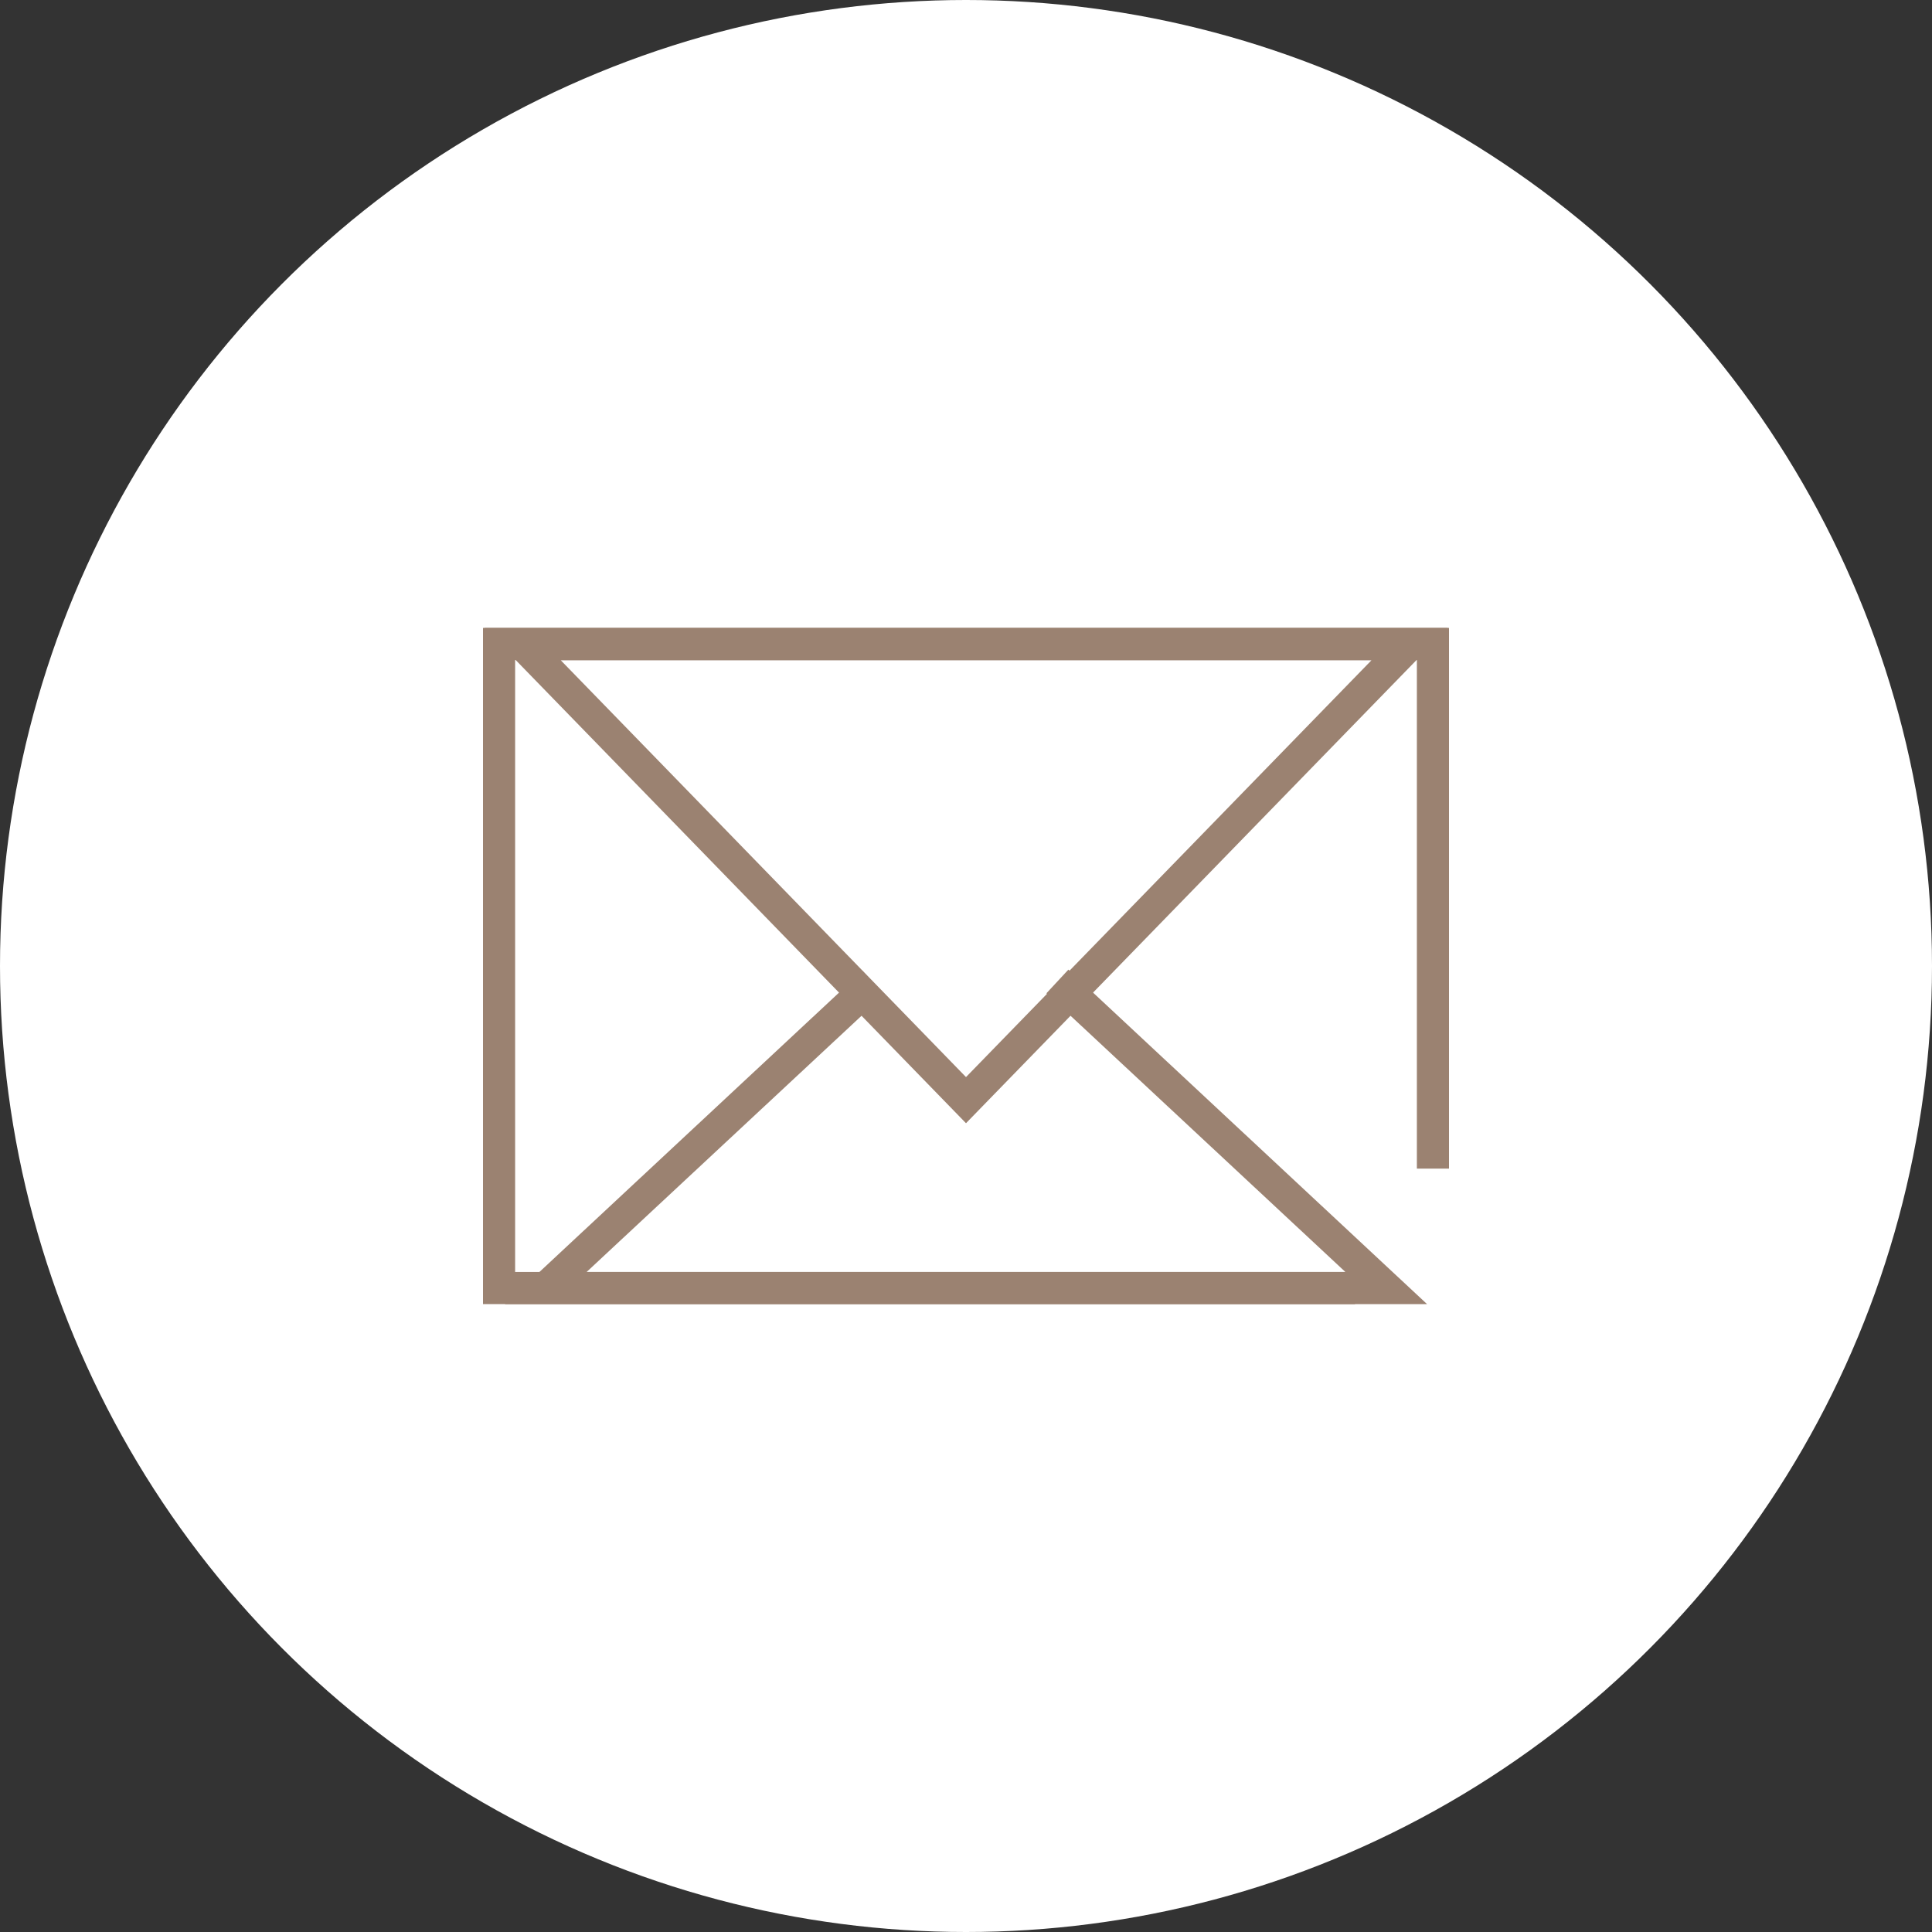
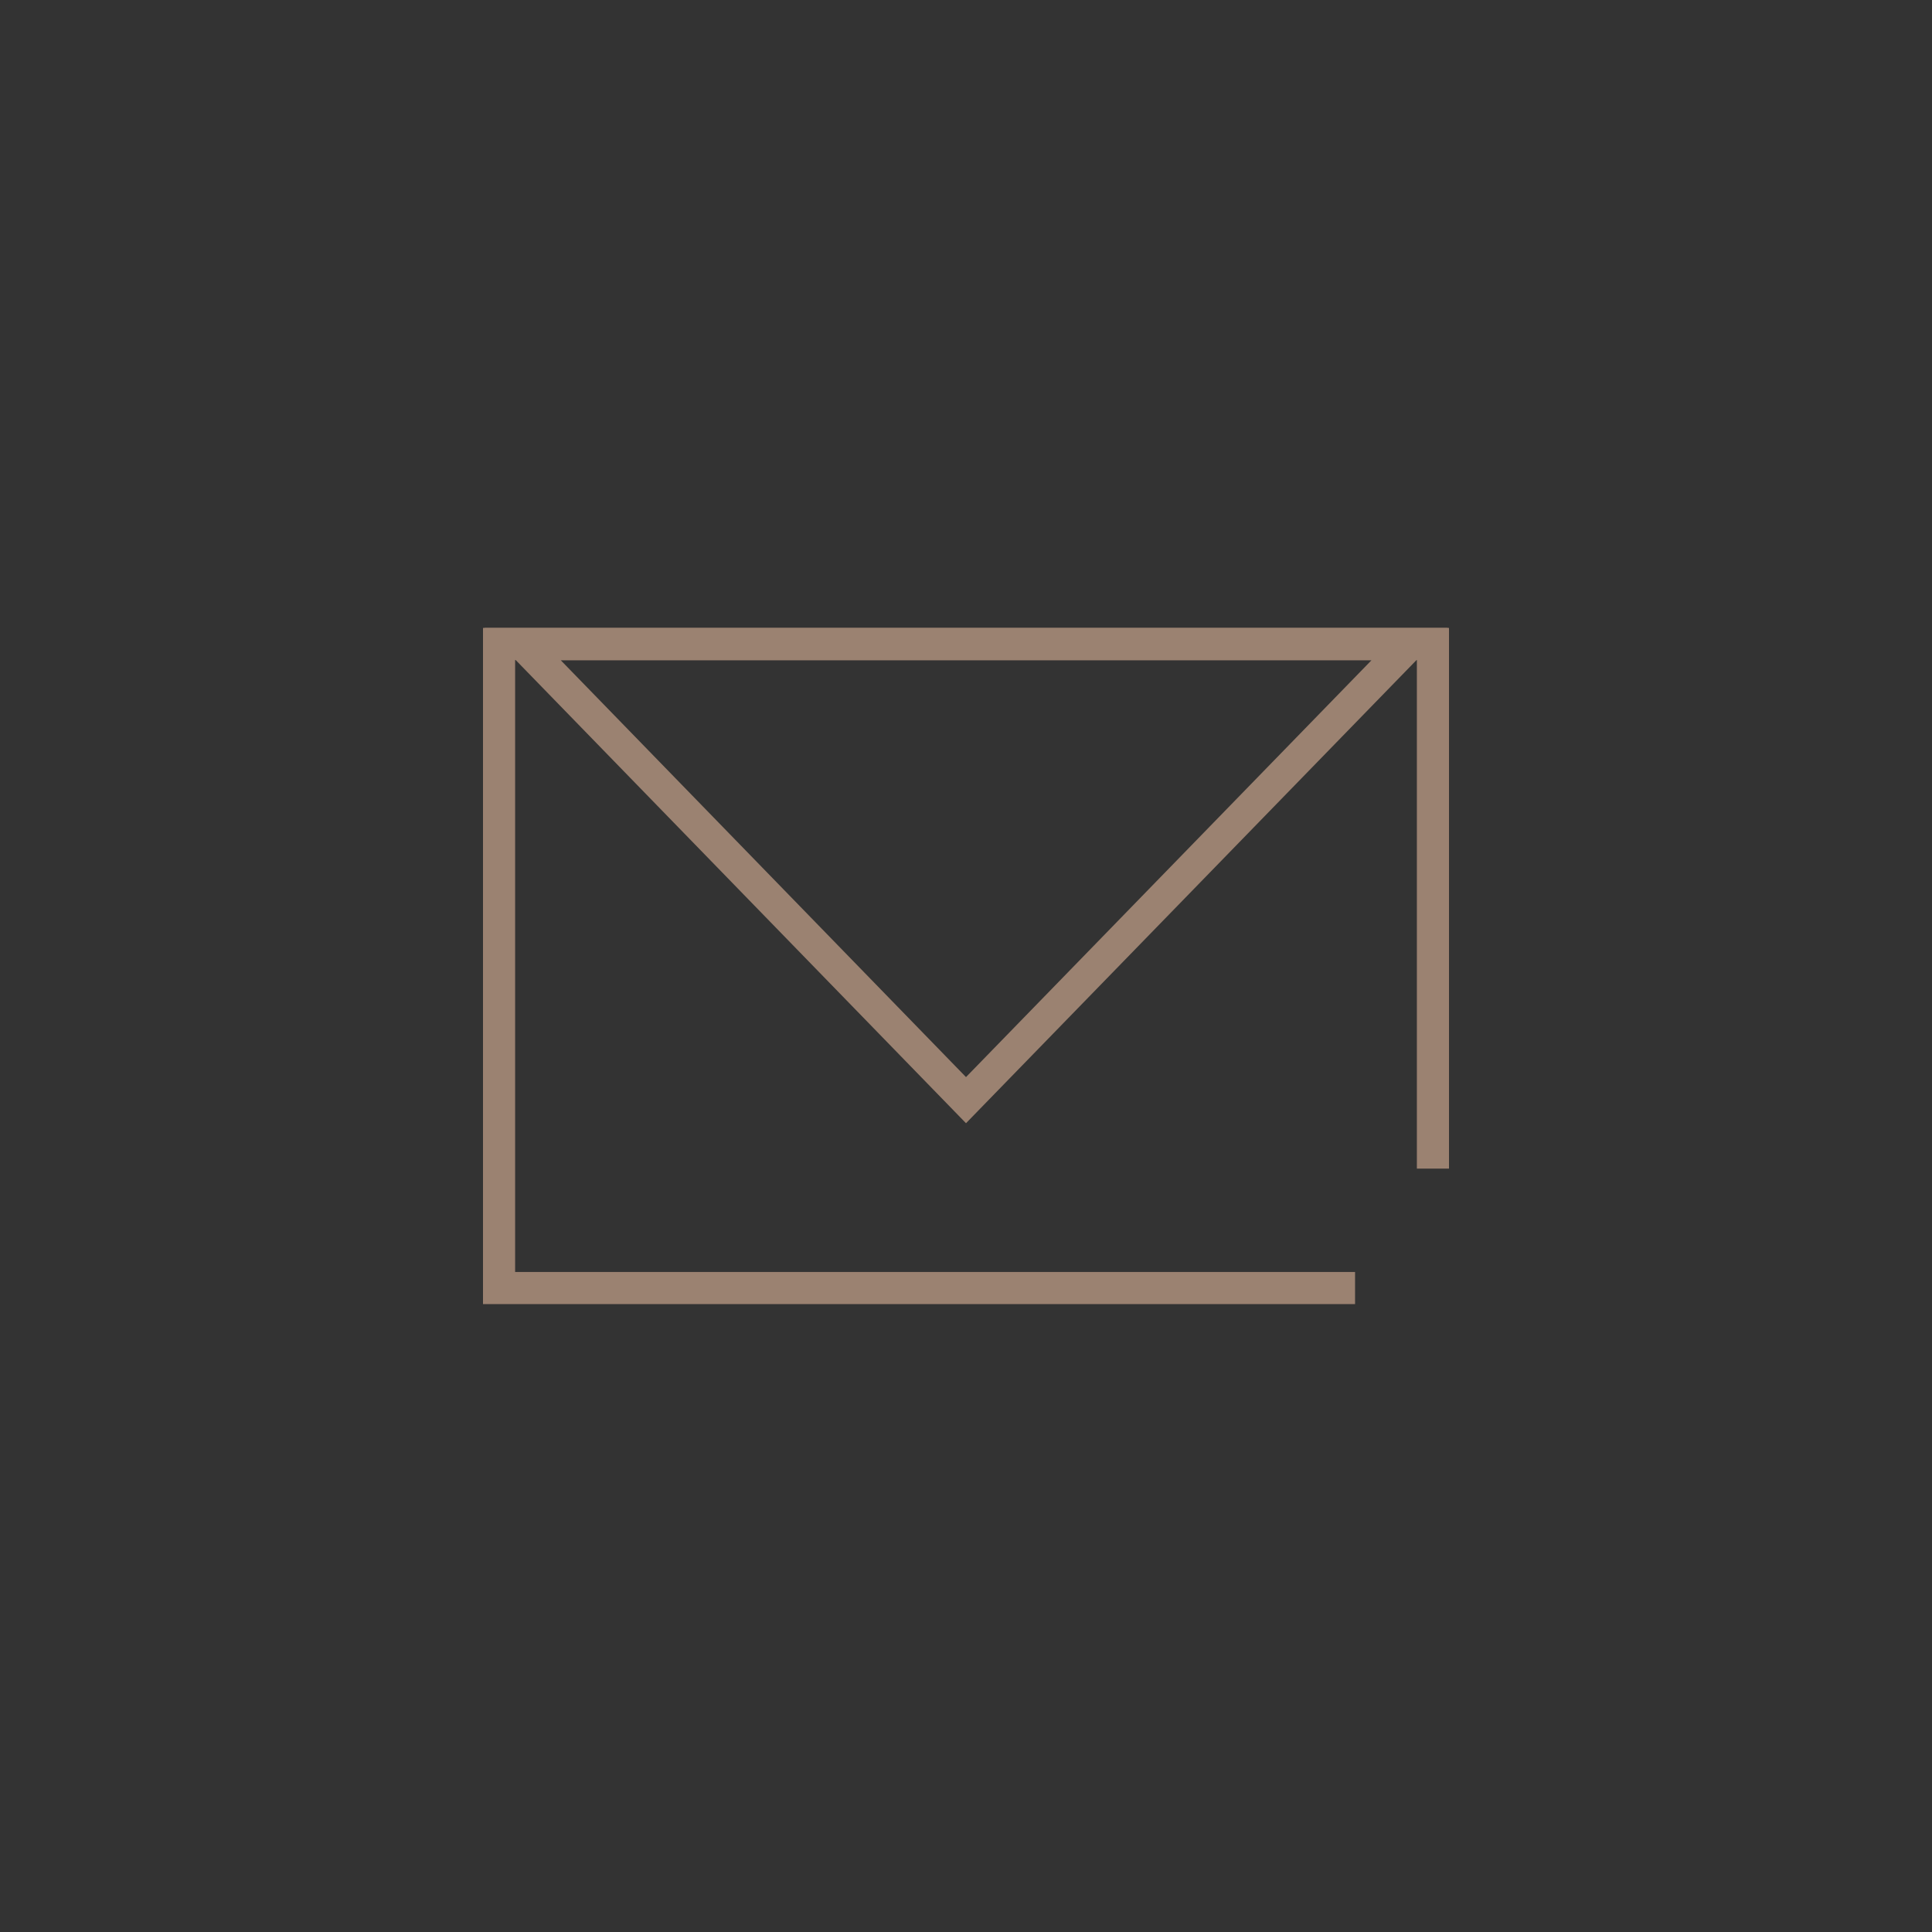
<svg xmlns="http://www.w3.org/2000/svg" version="1.1" id="レイヤー_1" x="0px" y="0px" viewBox="0 0 80 80" style="enable-background:new 0 0 80 80;" xml:space="preserve">
  <rect x="0" y="0" width="80" height="80" fill="#333333" stroke="none" />
  <style type="text/css">
	.st0{fill:#FFFFFF;}
	.st1{fill:#9B8271;}
</style>
  <g>
-     <circle class="st0" cx="40" cy="40" r="40" />
    <g>
      <polygon class="st1" points="56.11,54 20,54 20,26 60,26 60,48.39 58.67,48.39 58.67,27.33 21.33,27.33 21.33,52.67 56.11,52.67       " />
-       <polygon class="st1" points="59.09,54 20.91,54 35.71,40.2 36.62,41.18 24.29,52.67 55.71,52.67 43.33,41.13 44.24,40.15   " />
-       <path class="st1" d="M40,46.51L20.06,26h39.89L40,46.51z M23.21,27.33L40,44.6l16.79-17.26H23.21z" />
+       <path class="st1" d="M40,46.51L20.06,26h39.89z M23.21,27.33L40,44.6l16.79-17.26H23.21z" />
    </g>
  </g>
</svg>